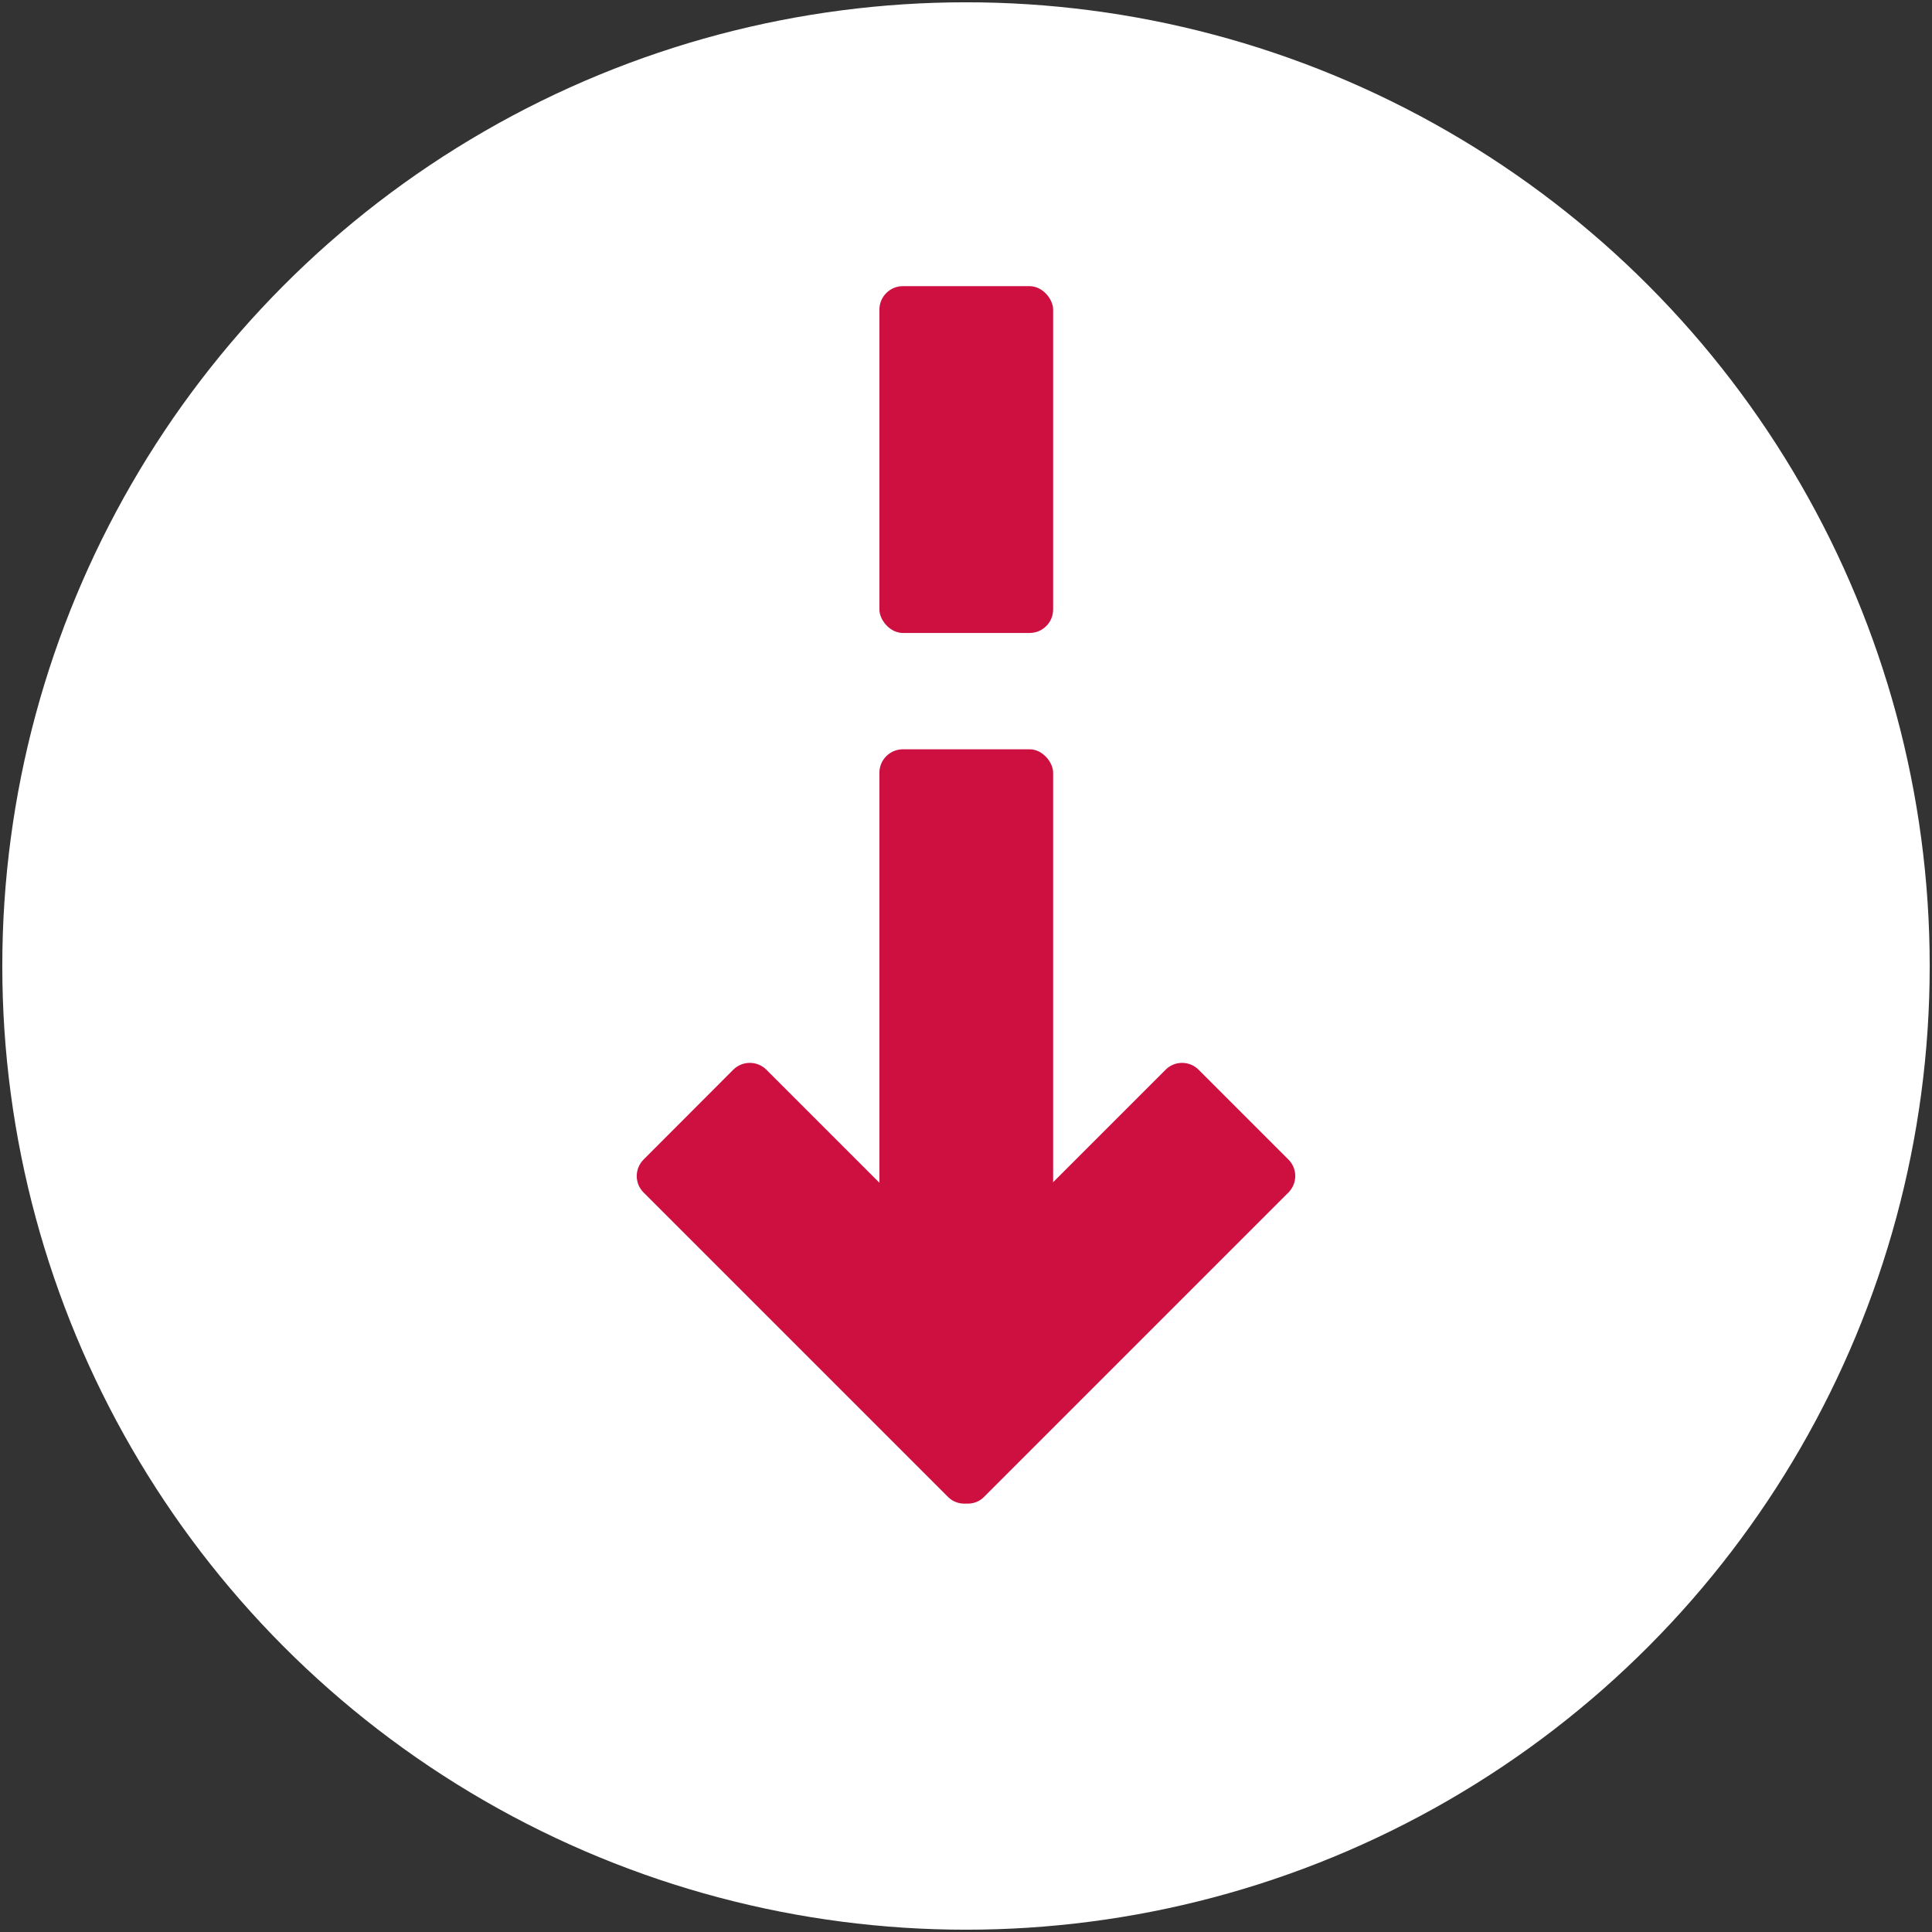
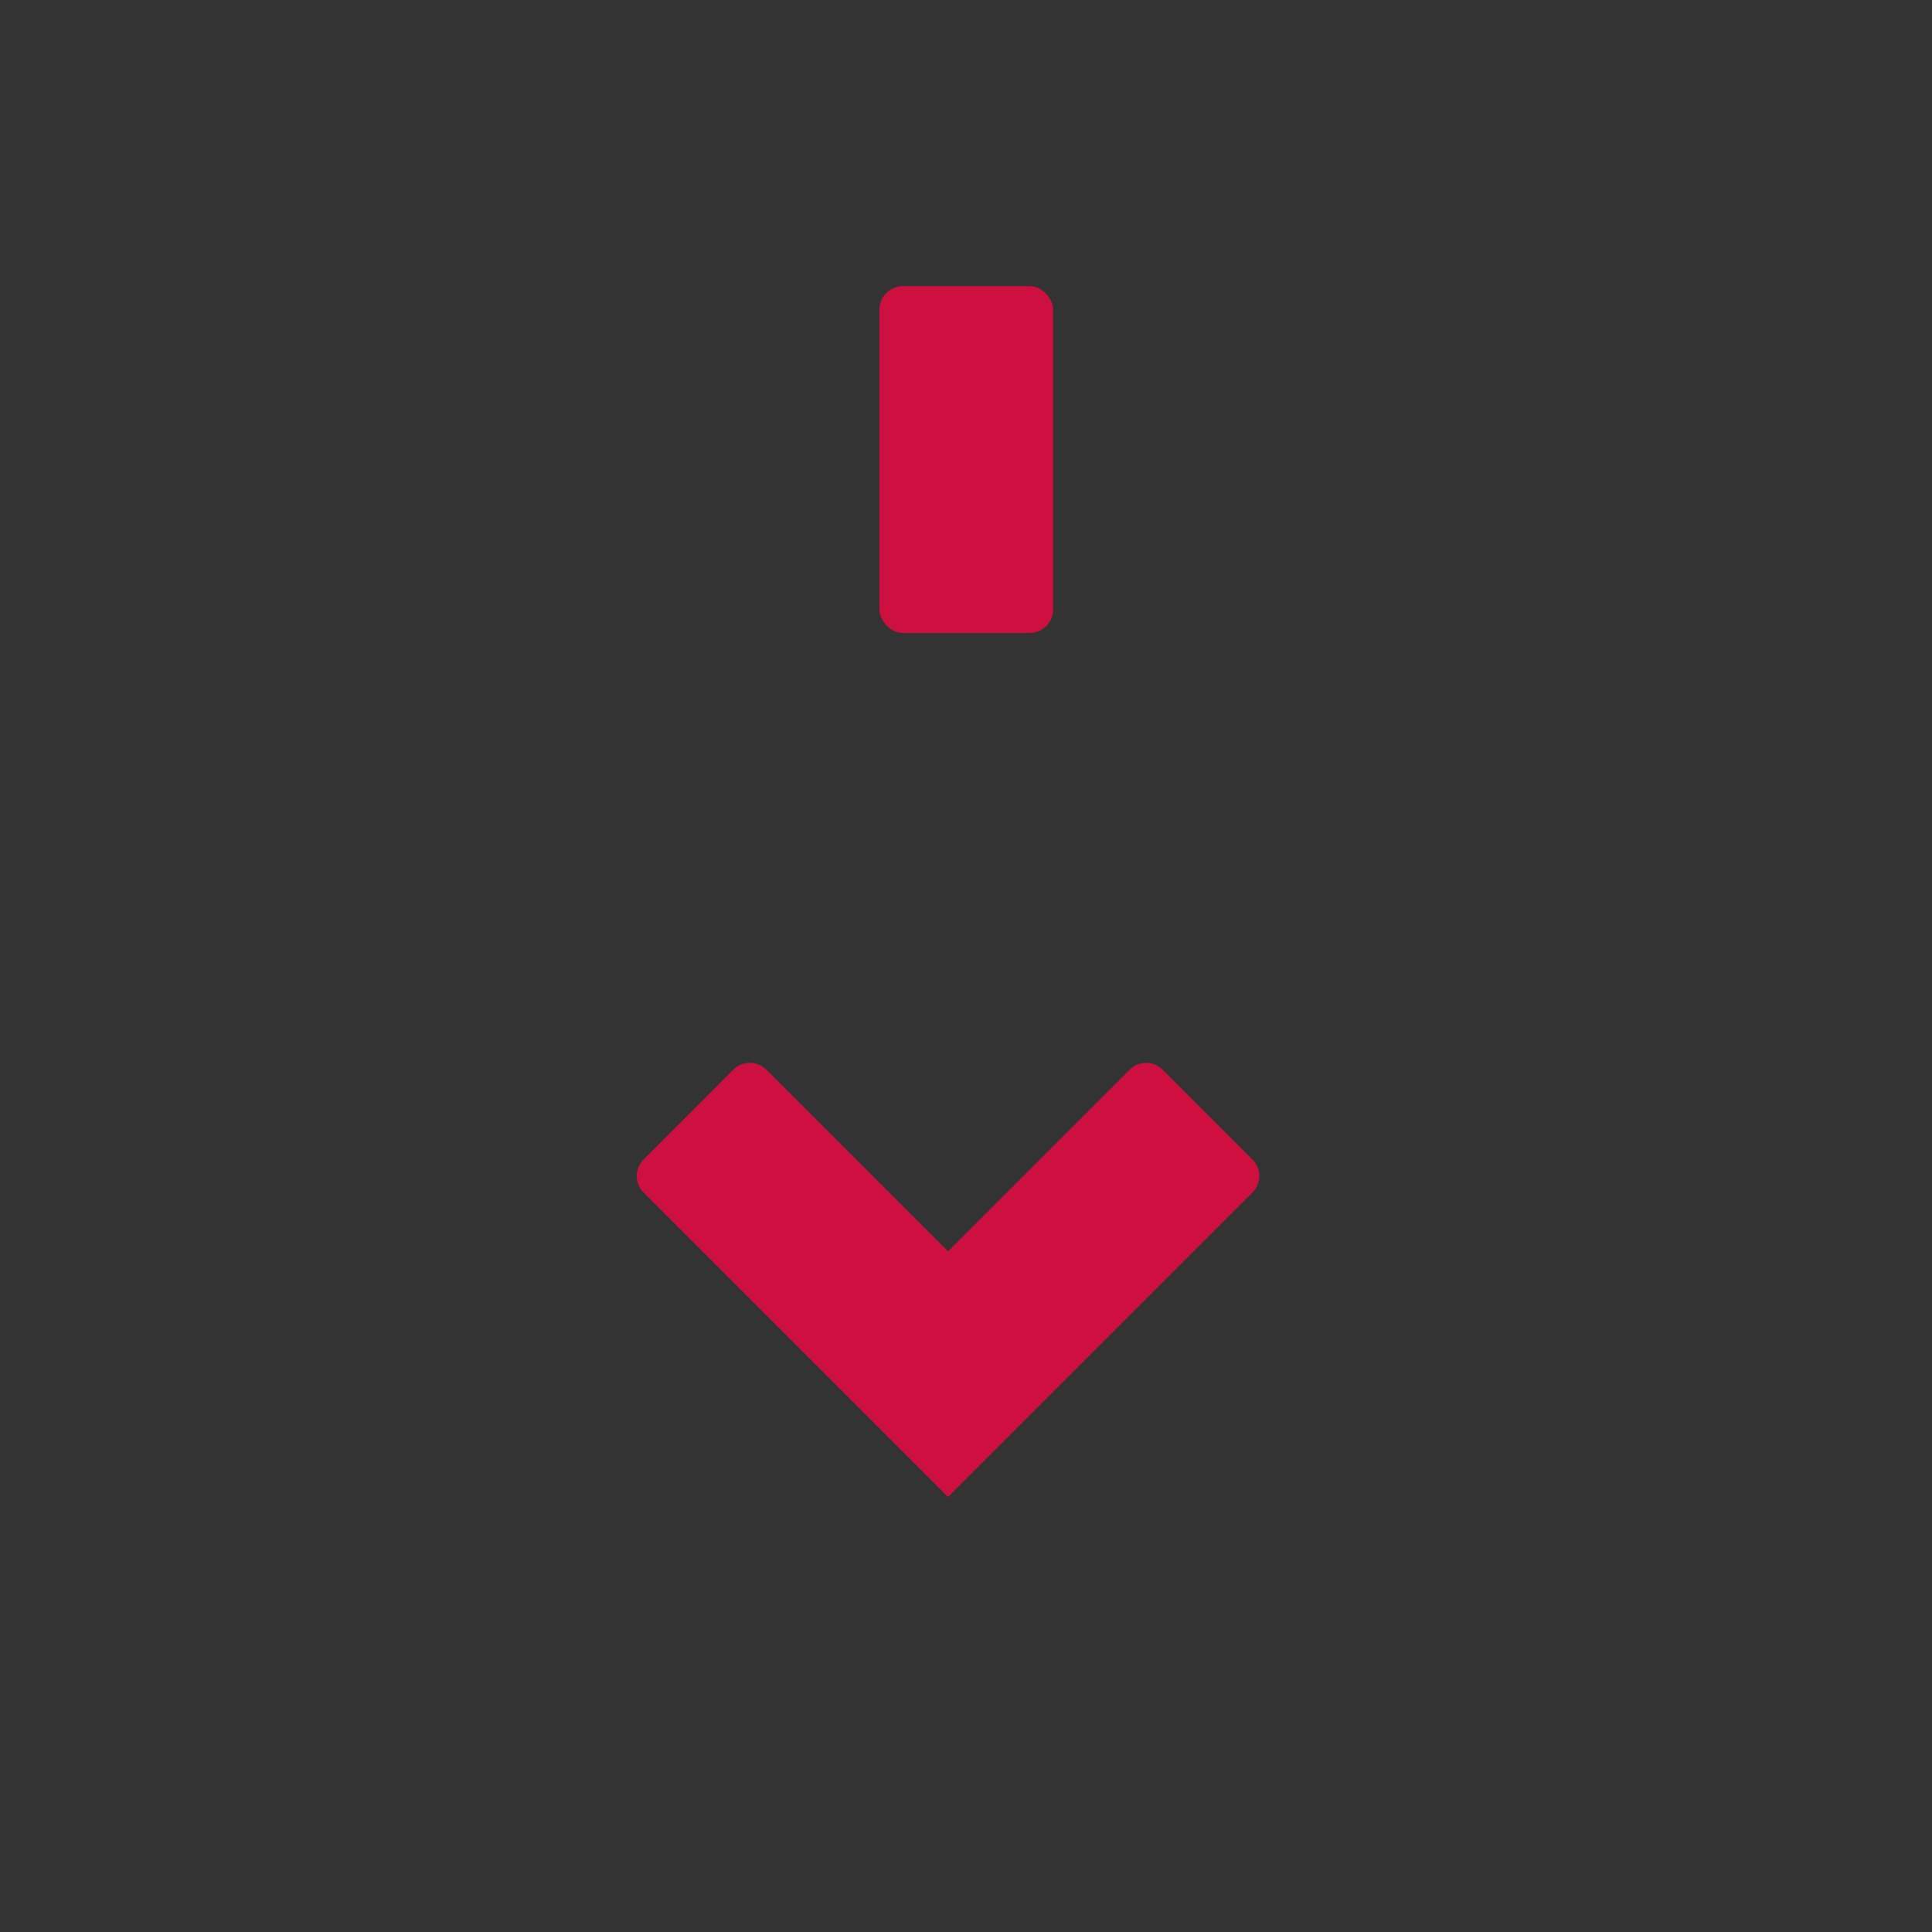
<svg xmlns="http://www.w3.org/2000/svg" id="Layer_1" data-name="Layer 1" viewBox="0 0 143 143">
  <rect x="0" y="0" width="143" height="143" fill="#333333" stroke="none" />
  <defs>
    <style>
      .cls-1 {
        fill: #ce1041;
      }

      .cls-2 {
        fill: #fff;
      }
    </style>
  </defs>
-   <circle class="cls-2" cx="71.5" cy="71.5" r="71.33" />
  <g>
-     <rect class="cls-1" x="65.09" y="55.46" width="12.86" height="43.59" rx="1.74" ry="1.74" />
    <rect class="cls-1" x="65.09" y="21.18" width="12.86" height="25.67" rx="1.74" ry="1.74" />
-     <path class="cls-1" d="M71.5,93.95l-14.77-14.77c-.68-.68-1.78-.68-2.46,0l-6.63,6.64c-.68.68-.68,1.78,0,2.45l22.53,22.53c.37.37.85.52,1.33.49.48.03.97-.12,1.33-.49l22.53-22.53c.68-.68.68-1.78,0-2.45l-6.64-6.64c-.68-.68-1.78-.68-2.45,0l-14.77,14.77Z" />
+     <path class="cls-1" d="M71.5,93.95l-14.77-14.77c-.68-.68-1.78-.68-2.46,0l-6.63,6.64c-.68.68-.68,1.78,0,2.45l22.53,22.53l22.53-22.53c.68-.68.68-1.78,0-2.45l-6.64-6.64c-.68-.68-1.78-.68-2.45,0l-14.77,14.77Z" />
  </g>
</svg>